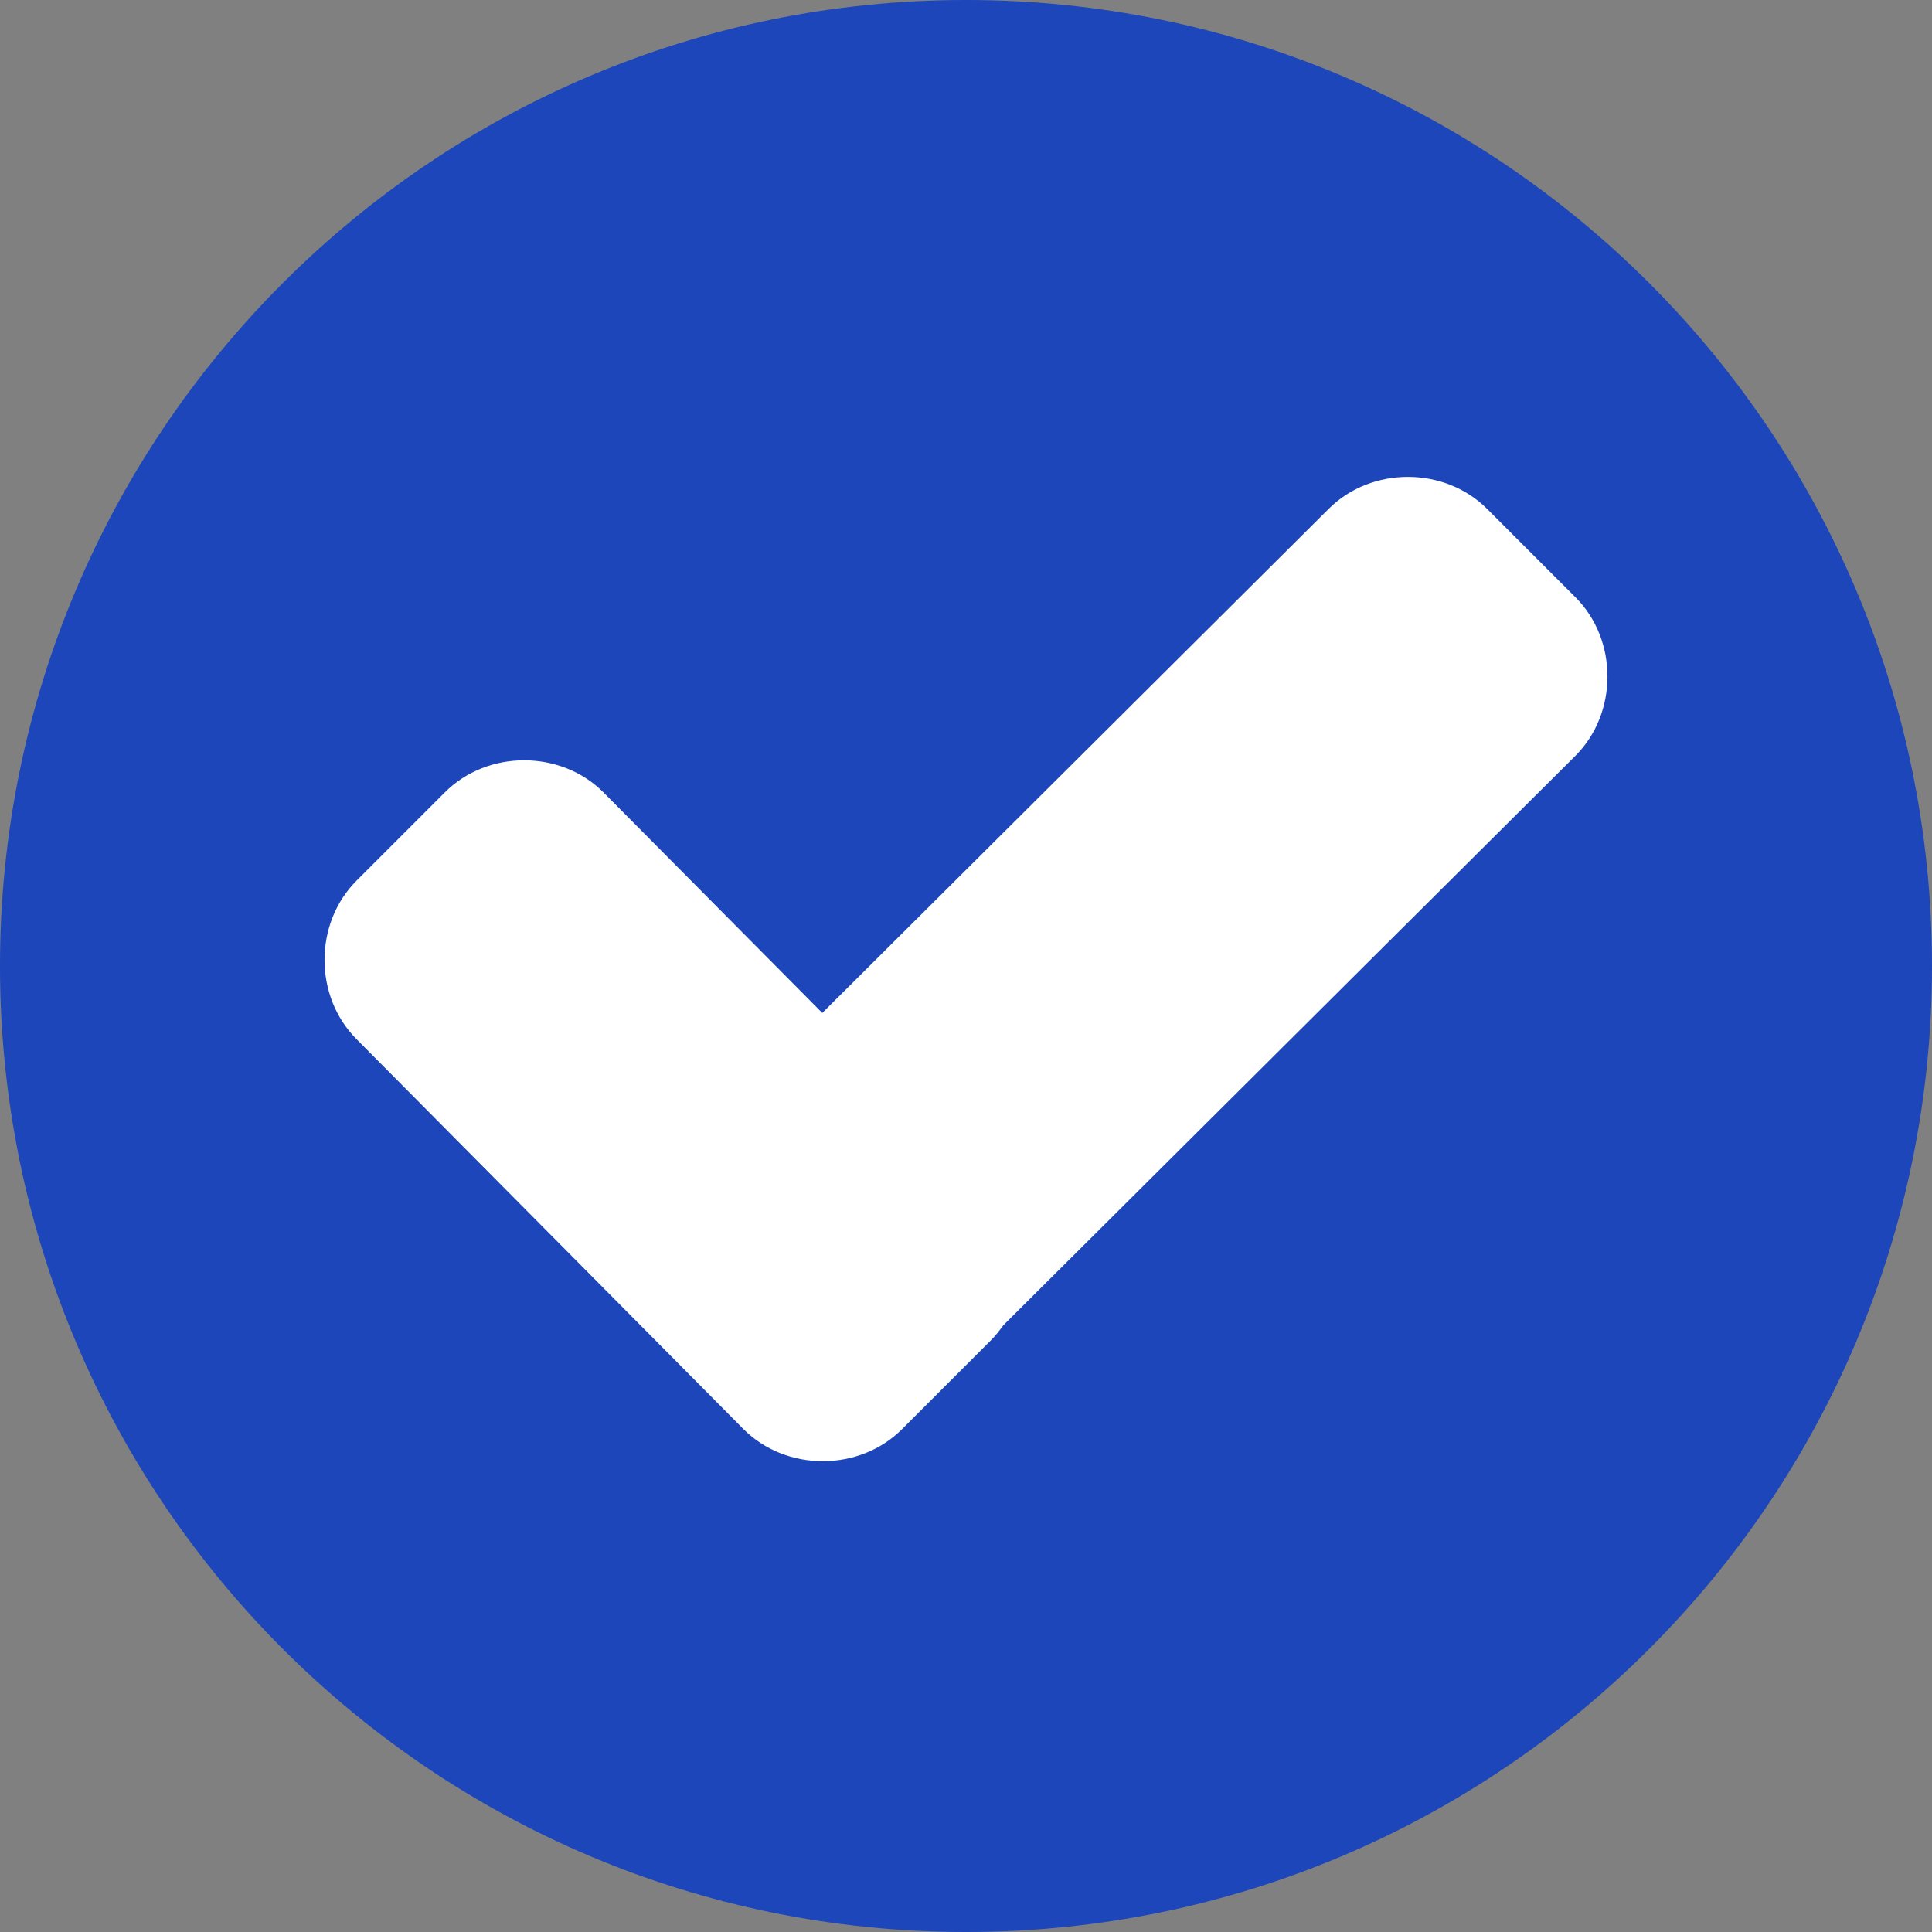
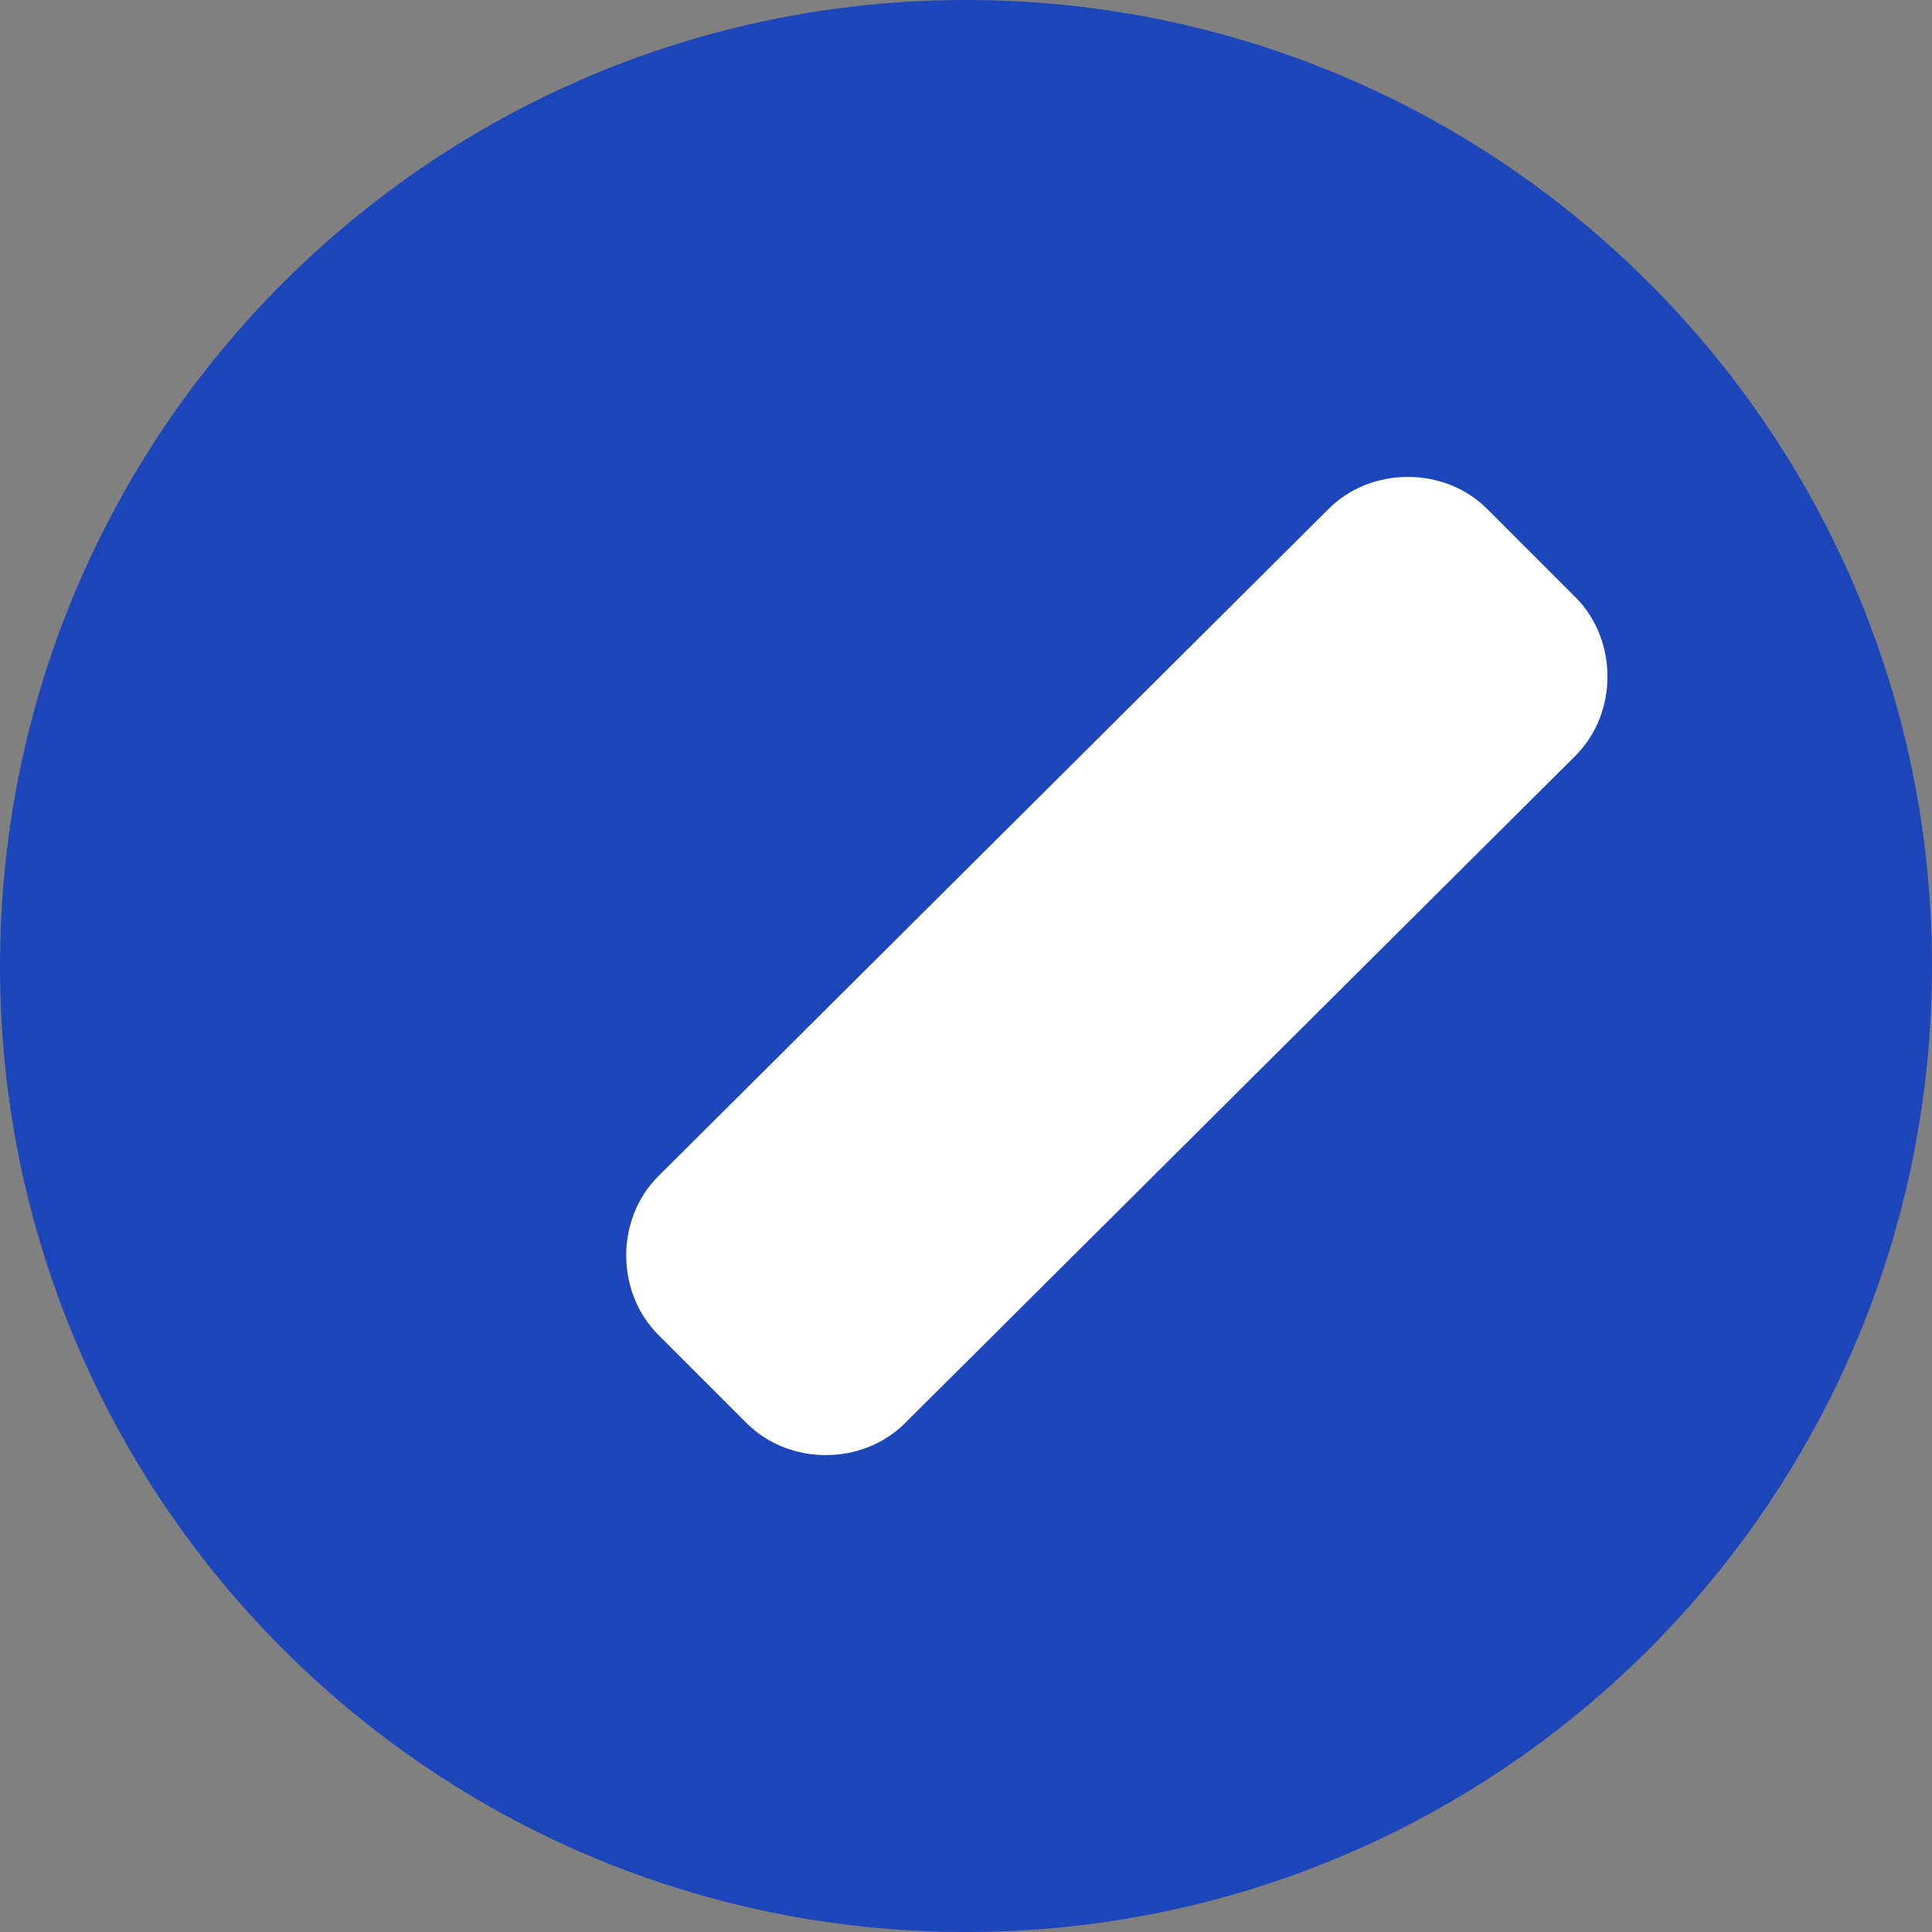
<svg xmlns="http://www.w3.org/2000/svg" width="90" height="90" viewBox="0 0 90 90" fill="none">
  <rect x="0" y="0" width="90" height="90" fill="#808080" stroke="none" />
  <path d="M45 90C69.853 90 90 69.853 90 45C90 20.147 69.853 0 45 0C20.147 0 0 20.147 0 45C0 69.853 20.147 90 45 90Z" fill="#1c46b9" />
-   <path d="M46.136 55.079C48.123 57.066 48.123 60.473 46.136 62.461L42.019 66.577C40.032 68.565 36.625 68.565 34.637 66.577L16.609 48.407C14.621 46.419 14.621 43.013 16.609 41.025L20.726 36.908C22.713 34.921 26.12 34.921 28.107 36.908L46.136 55.079Z" fill="white" />
  <path d="M61.893 23.706C63.88 21.719 67.287 21.719 69.275 23.706L73.391 27.823C75.379 29.81 75.379 33.217 73.391 35.205L42.161 66.293C40.174 68.281 36.767 68.281 34.779 66.293L30.663 62.176C28.675 60.189 28.675 56.782 30.663 54.795L61.893 23.706Z" fill="white" />
</svg>